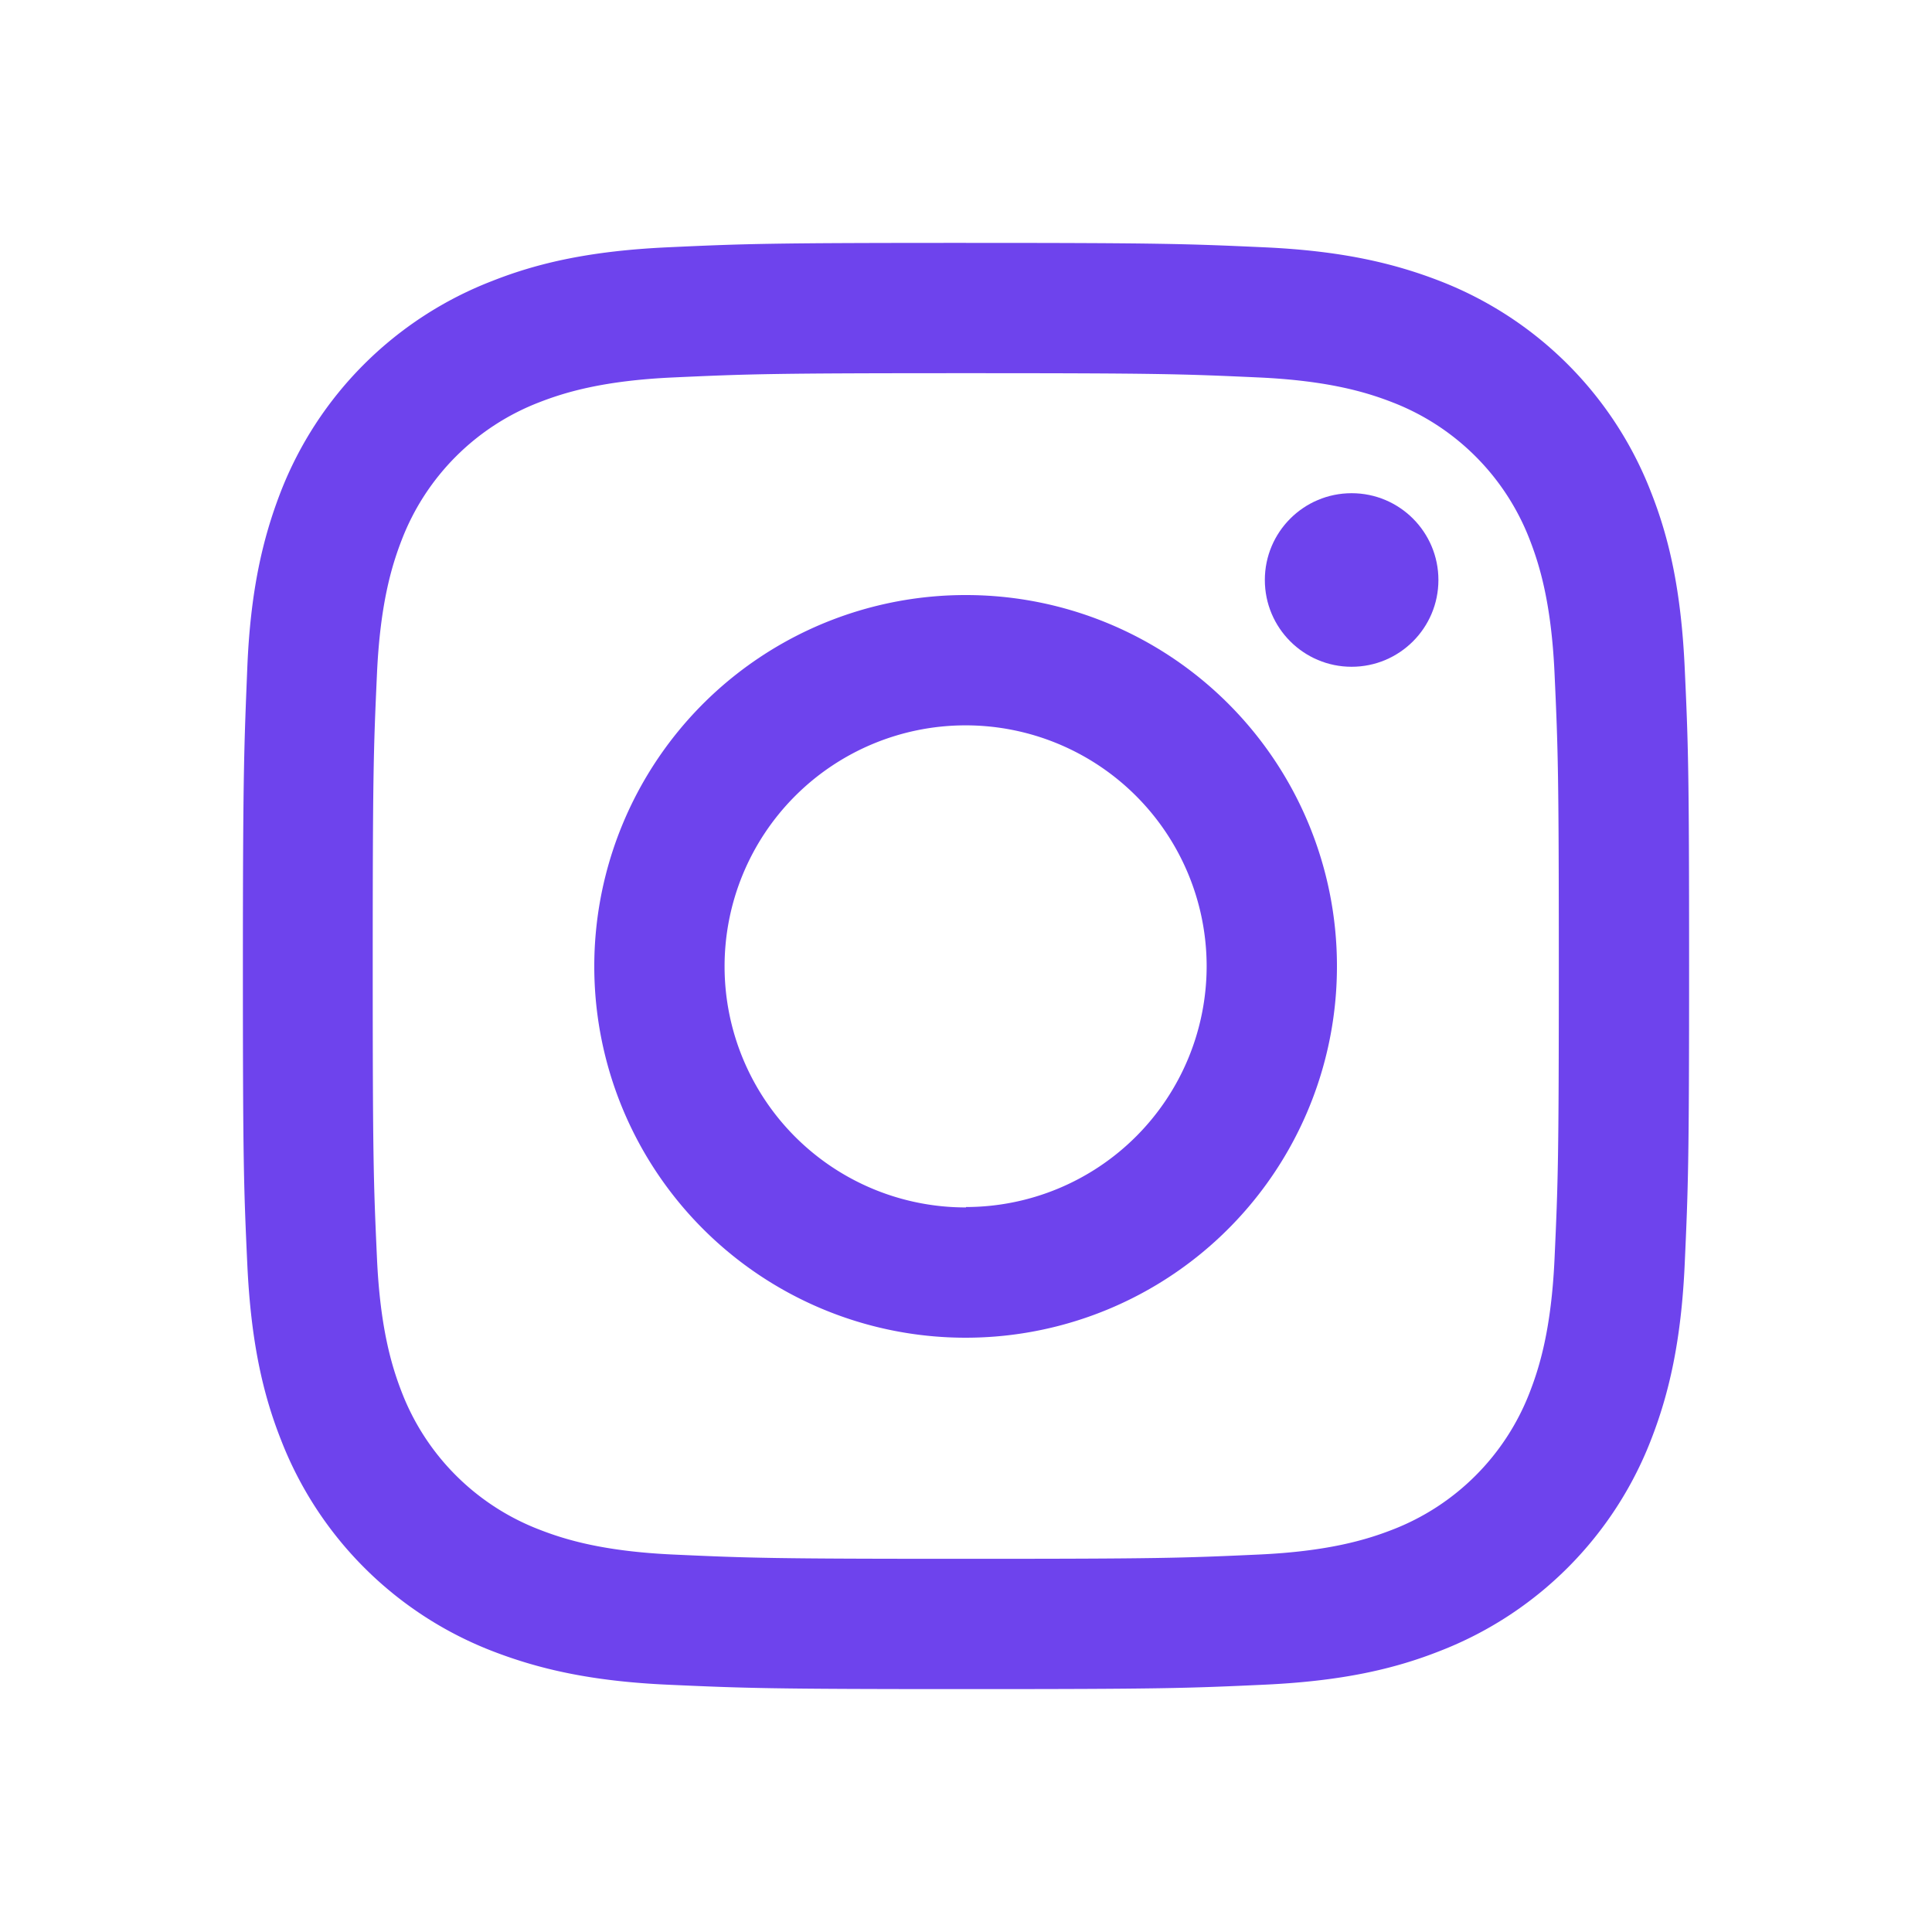
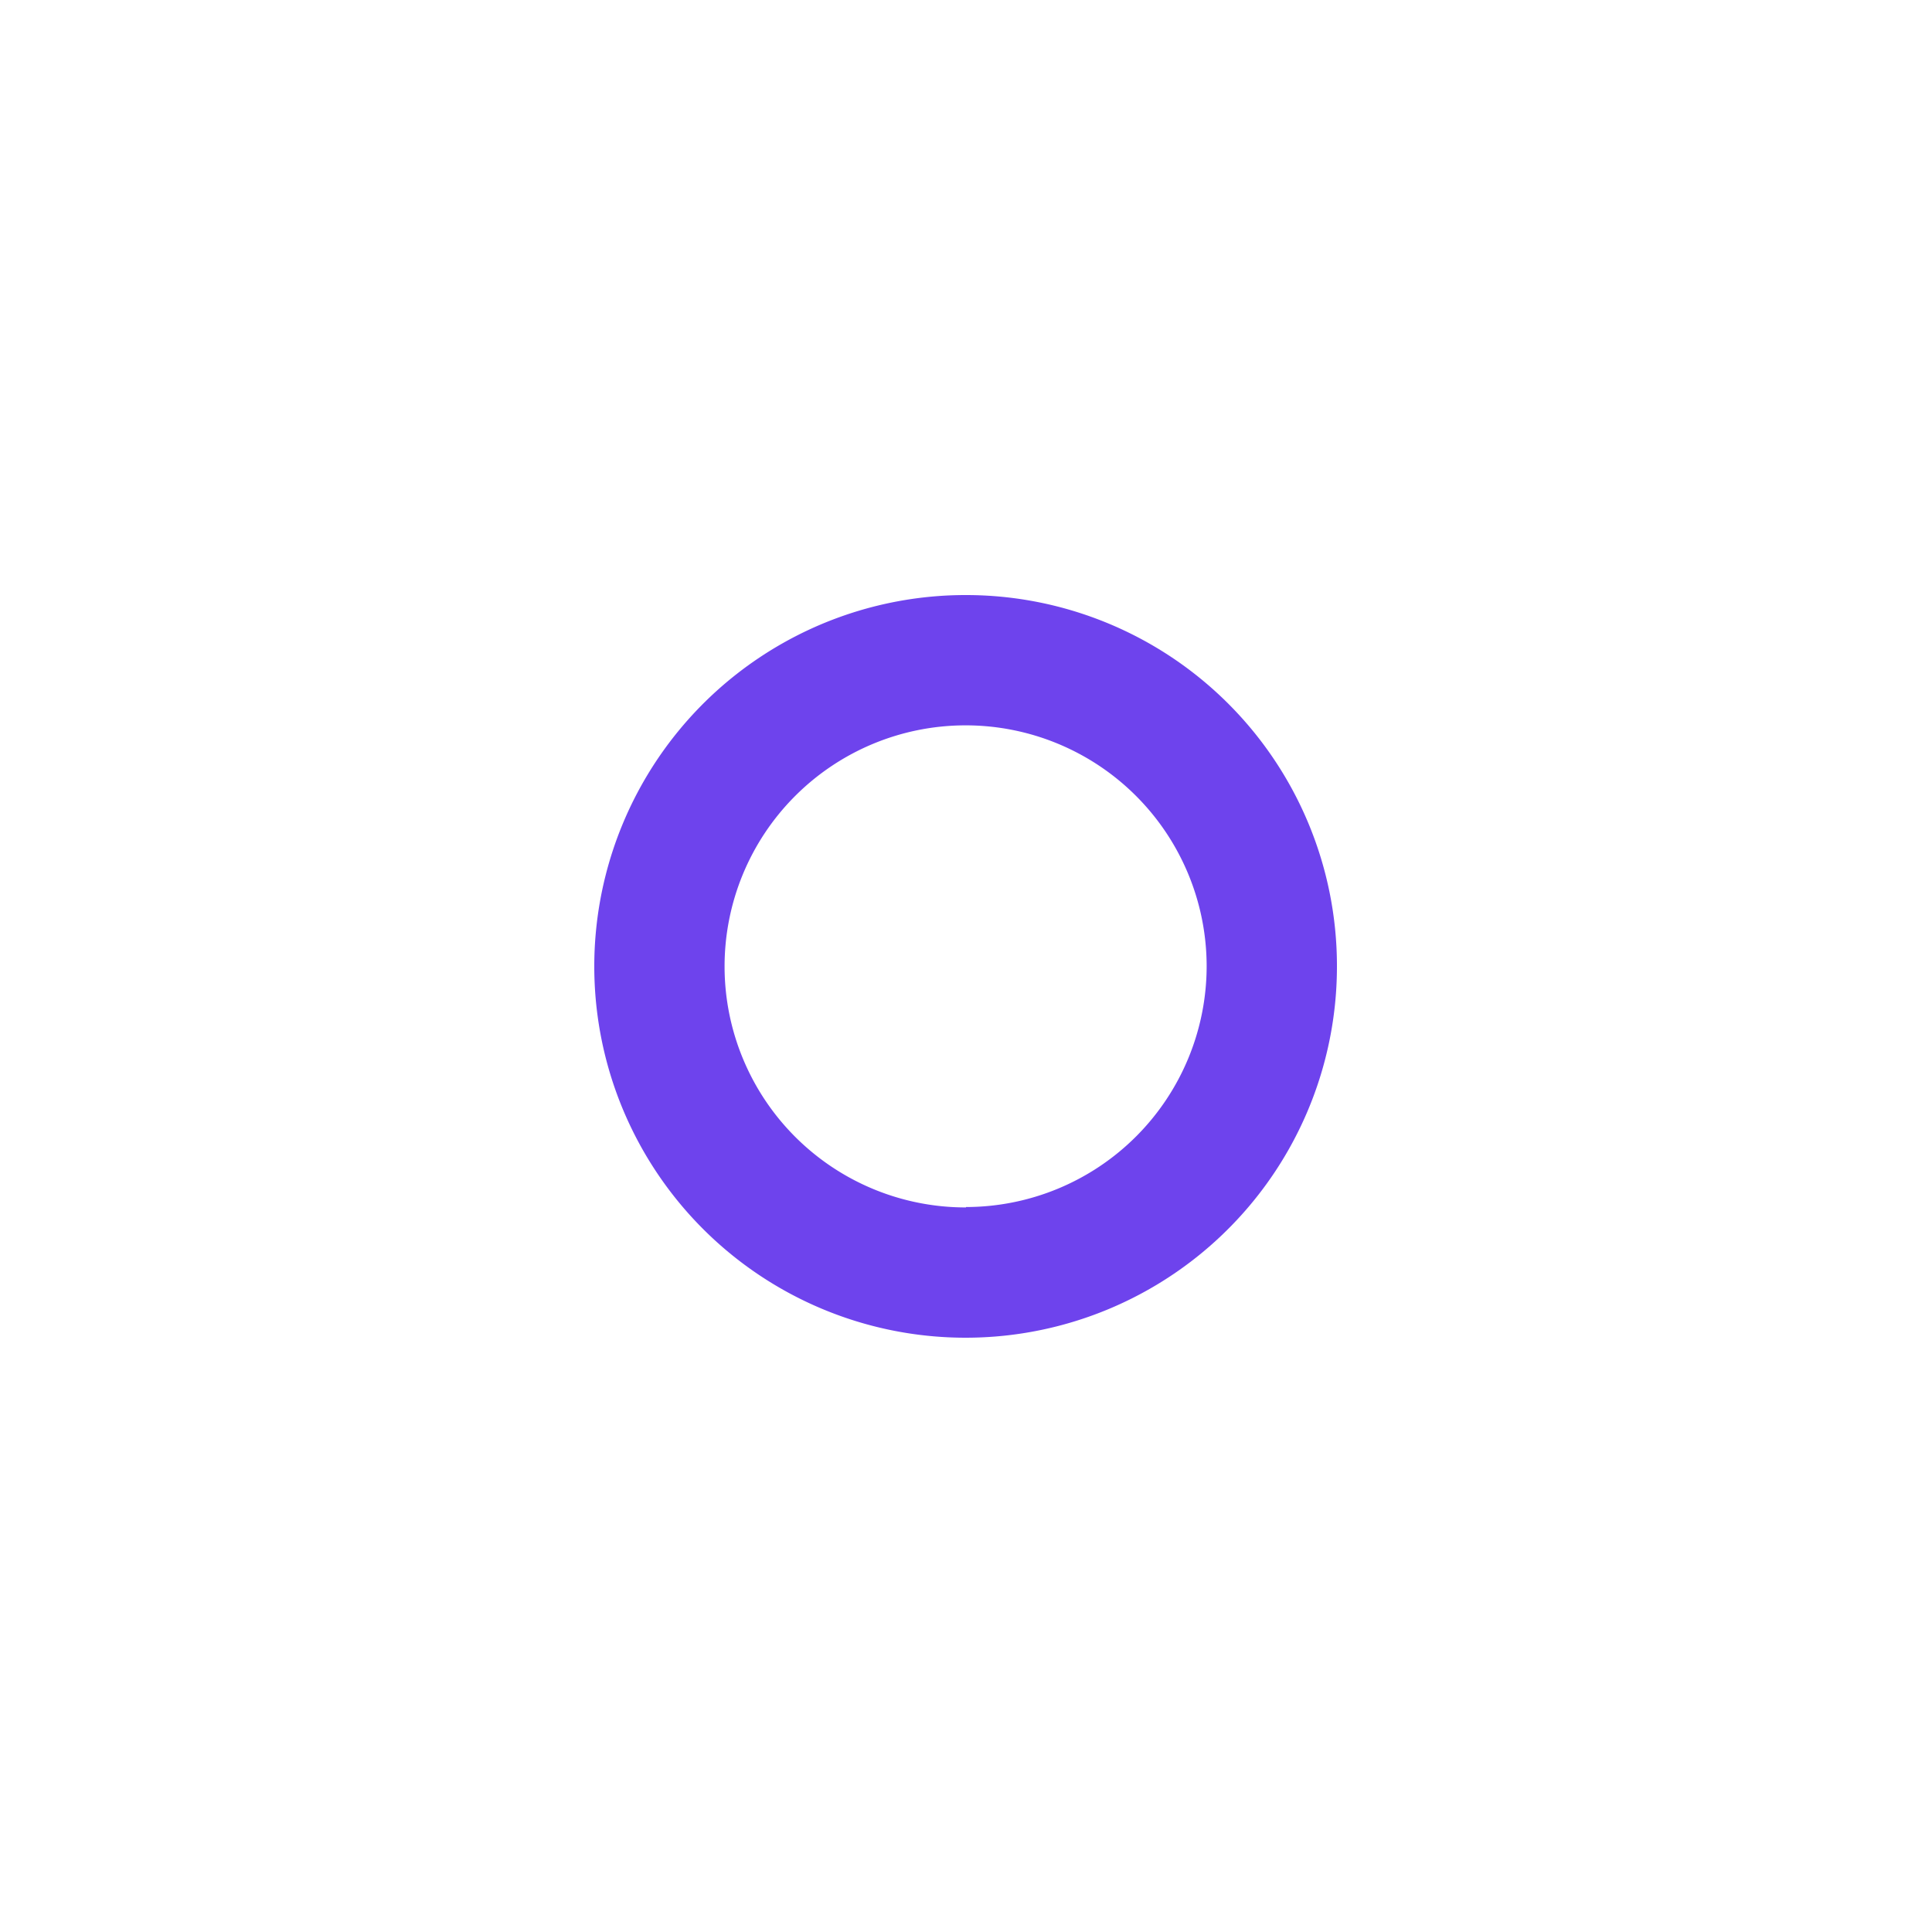
<svg xmlns="http://www.w3.org/2000/svg" id="Layer_1" data-name="Layer 1" viewBox="0 0 250 250">
  <defs>
    <style>.cls-1{fill:#6e43ed;}</style>
  </defs>
  <g id="Instagram">
-     <path class="cls-1" d="M125,48.29c25,0,27.94.1,37.81.55,9.12.41,14.08,1.94,17.37,3.22a31,31,0,0,1,17.76,17.76c1.28,3.29,2.81,8.25,3.22,17.37.45,9.87.55,12.83.55,37.81s-.1,27.94-.55,37.81c-.41,9.12-1.94,14.08-3.22,17.37a31,31,0,0,1-17.76,17.76c-3.29,1.28-8.25,2.81-17.37,3.22-9.87.45-12.83.55-37.81.55s-27.94-.1-37.81-.55c-9.12-.41-14.08-1.94-17.37-3.22A31,31,0,0,1,52,180.18c-1.28-3.29-2.81-8.25-3.22-17.37-.45-9.87-.55-12.83-.55-37.81s.1-27.94.55-37.81c.41-9.12,1.94-14.08,3.22-17.37A31,31,0,0,1,69.77,52.06c3.29-1.28,8.25-2.81,17.37-3.22C97,48.39,100,48.29,125,48.29m0-16.86c-25.41,0-28.6.11-38.58.57s-16.76,2-22.71,4.35A47.83,47.83,0,0,0,36.3,63.71C34,69.66,32.4,76.46,32,86.42s-.57,13.17-.57,38.58.11,28.6.57,38.58,2,16.76,4.35,22.71a47.83,47.83,0,0,0,27.36,27.36c6,2.32,12.75,3.9,22.71,4.35s13.17.57,38.58.57,28.6-.11,38.58-.57,16.76-2,22.71-4.35a47.83,47.83,0,0,0,27.36-27.36c2.32-5.95,3.9-12.75,4.35-22.71s.57-13.17.57-38.58-.11-28.6-.57-38.58-2-16.76-4.35-22.71a47.83,47.83,0,0,0-27.36-27.36c-6-2.32-12.75-3.9-22.71-4.35s-13.17-.57-38.58-.57Z" />
    <path class="cls-1" d="M125,77A48.05,48.05,0,1,0,173,125,48,48,0,0,0,125,77Zm0,79.24A31.19,31.19,0,1,1,156.14,125,31.18,31.18,0,0,1,125,156.19Z" />
-     <circle class="cls-1" cx="174.9" cy="75.05" r="11.23" />
  </g>
</svg>